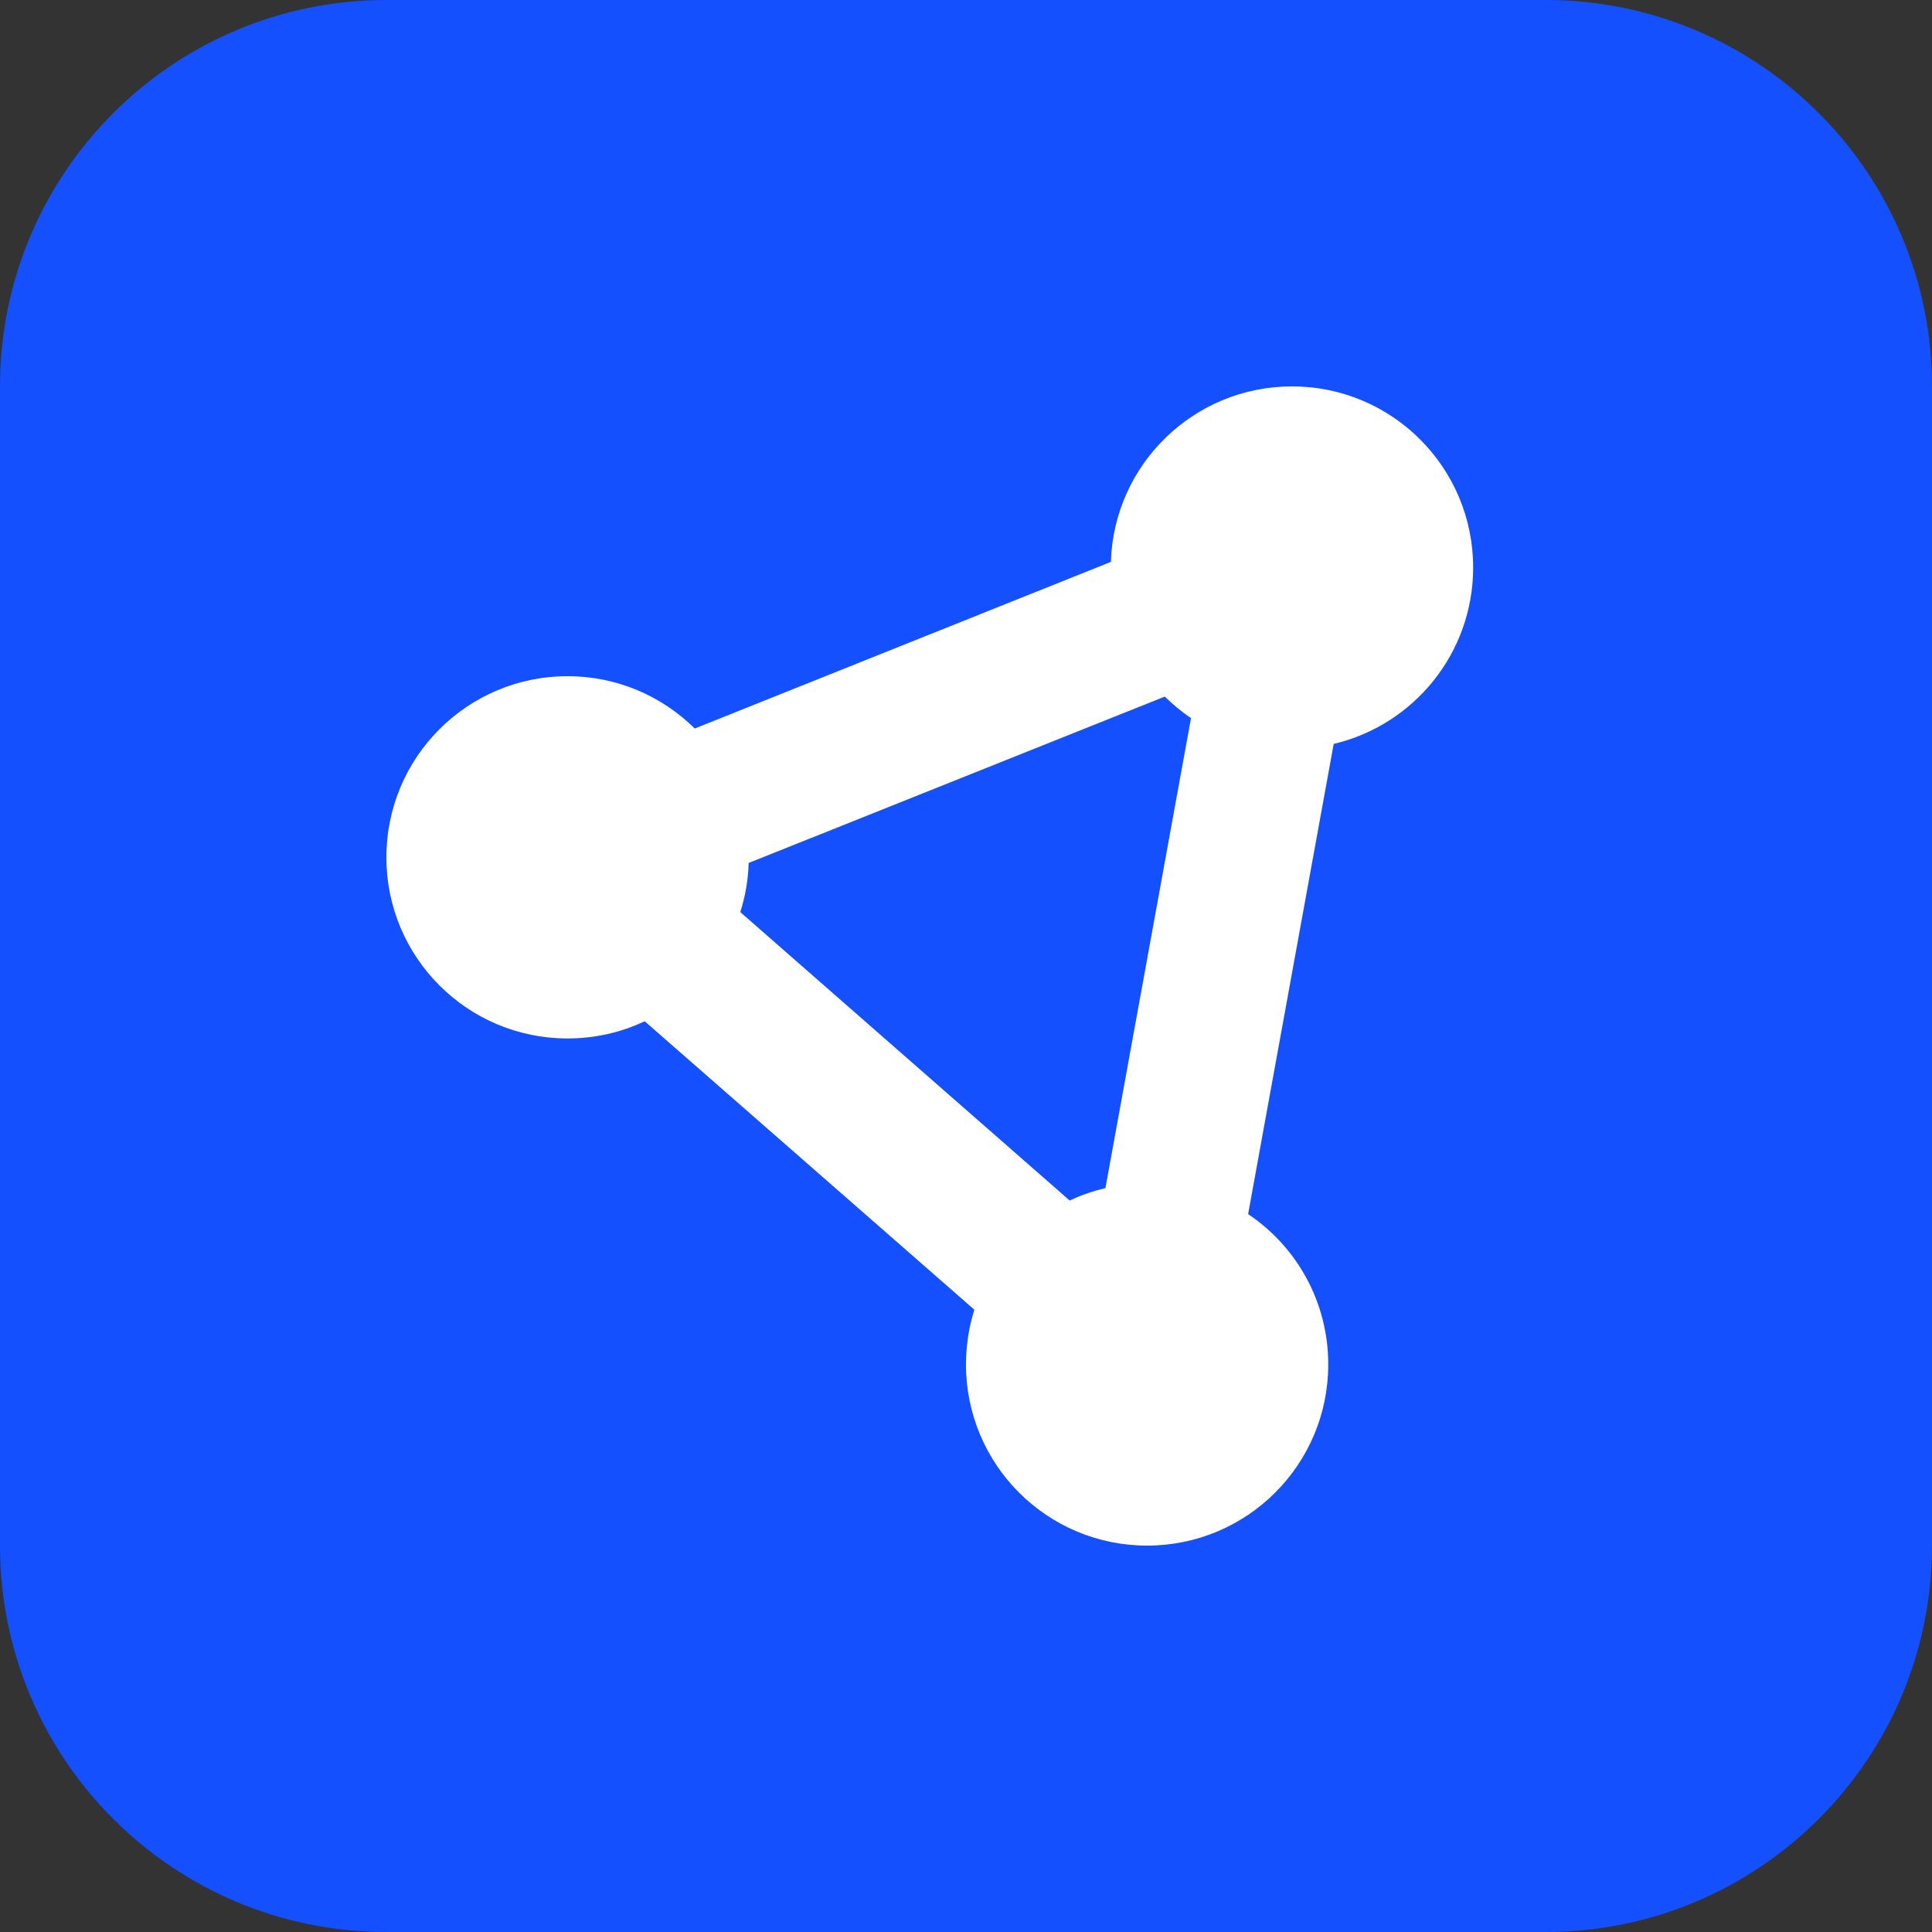
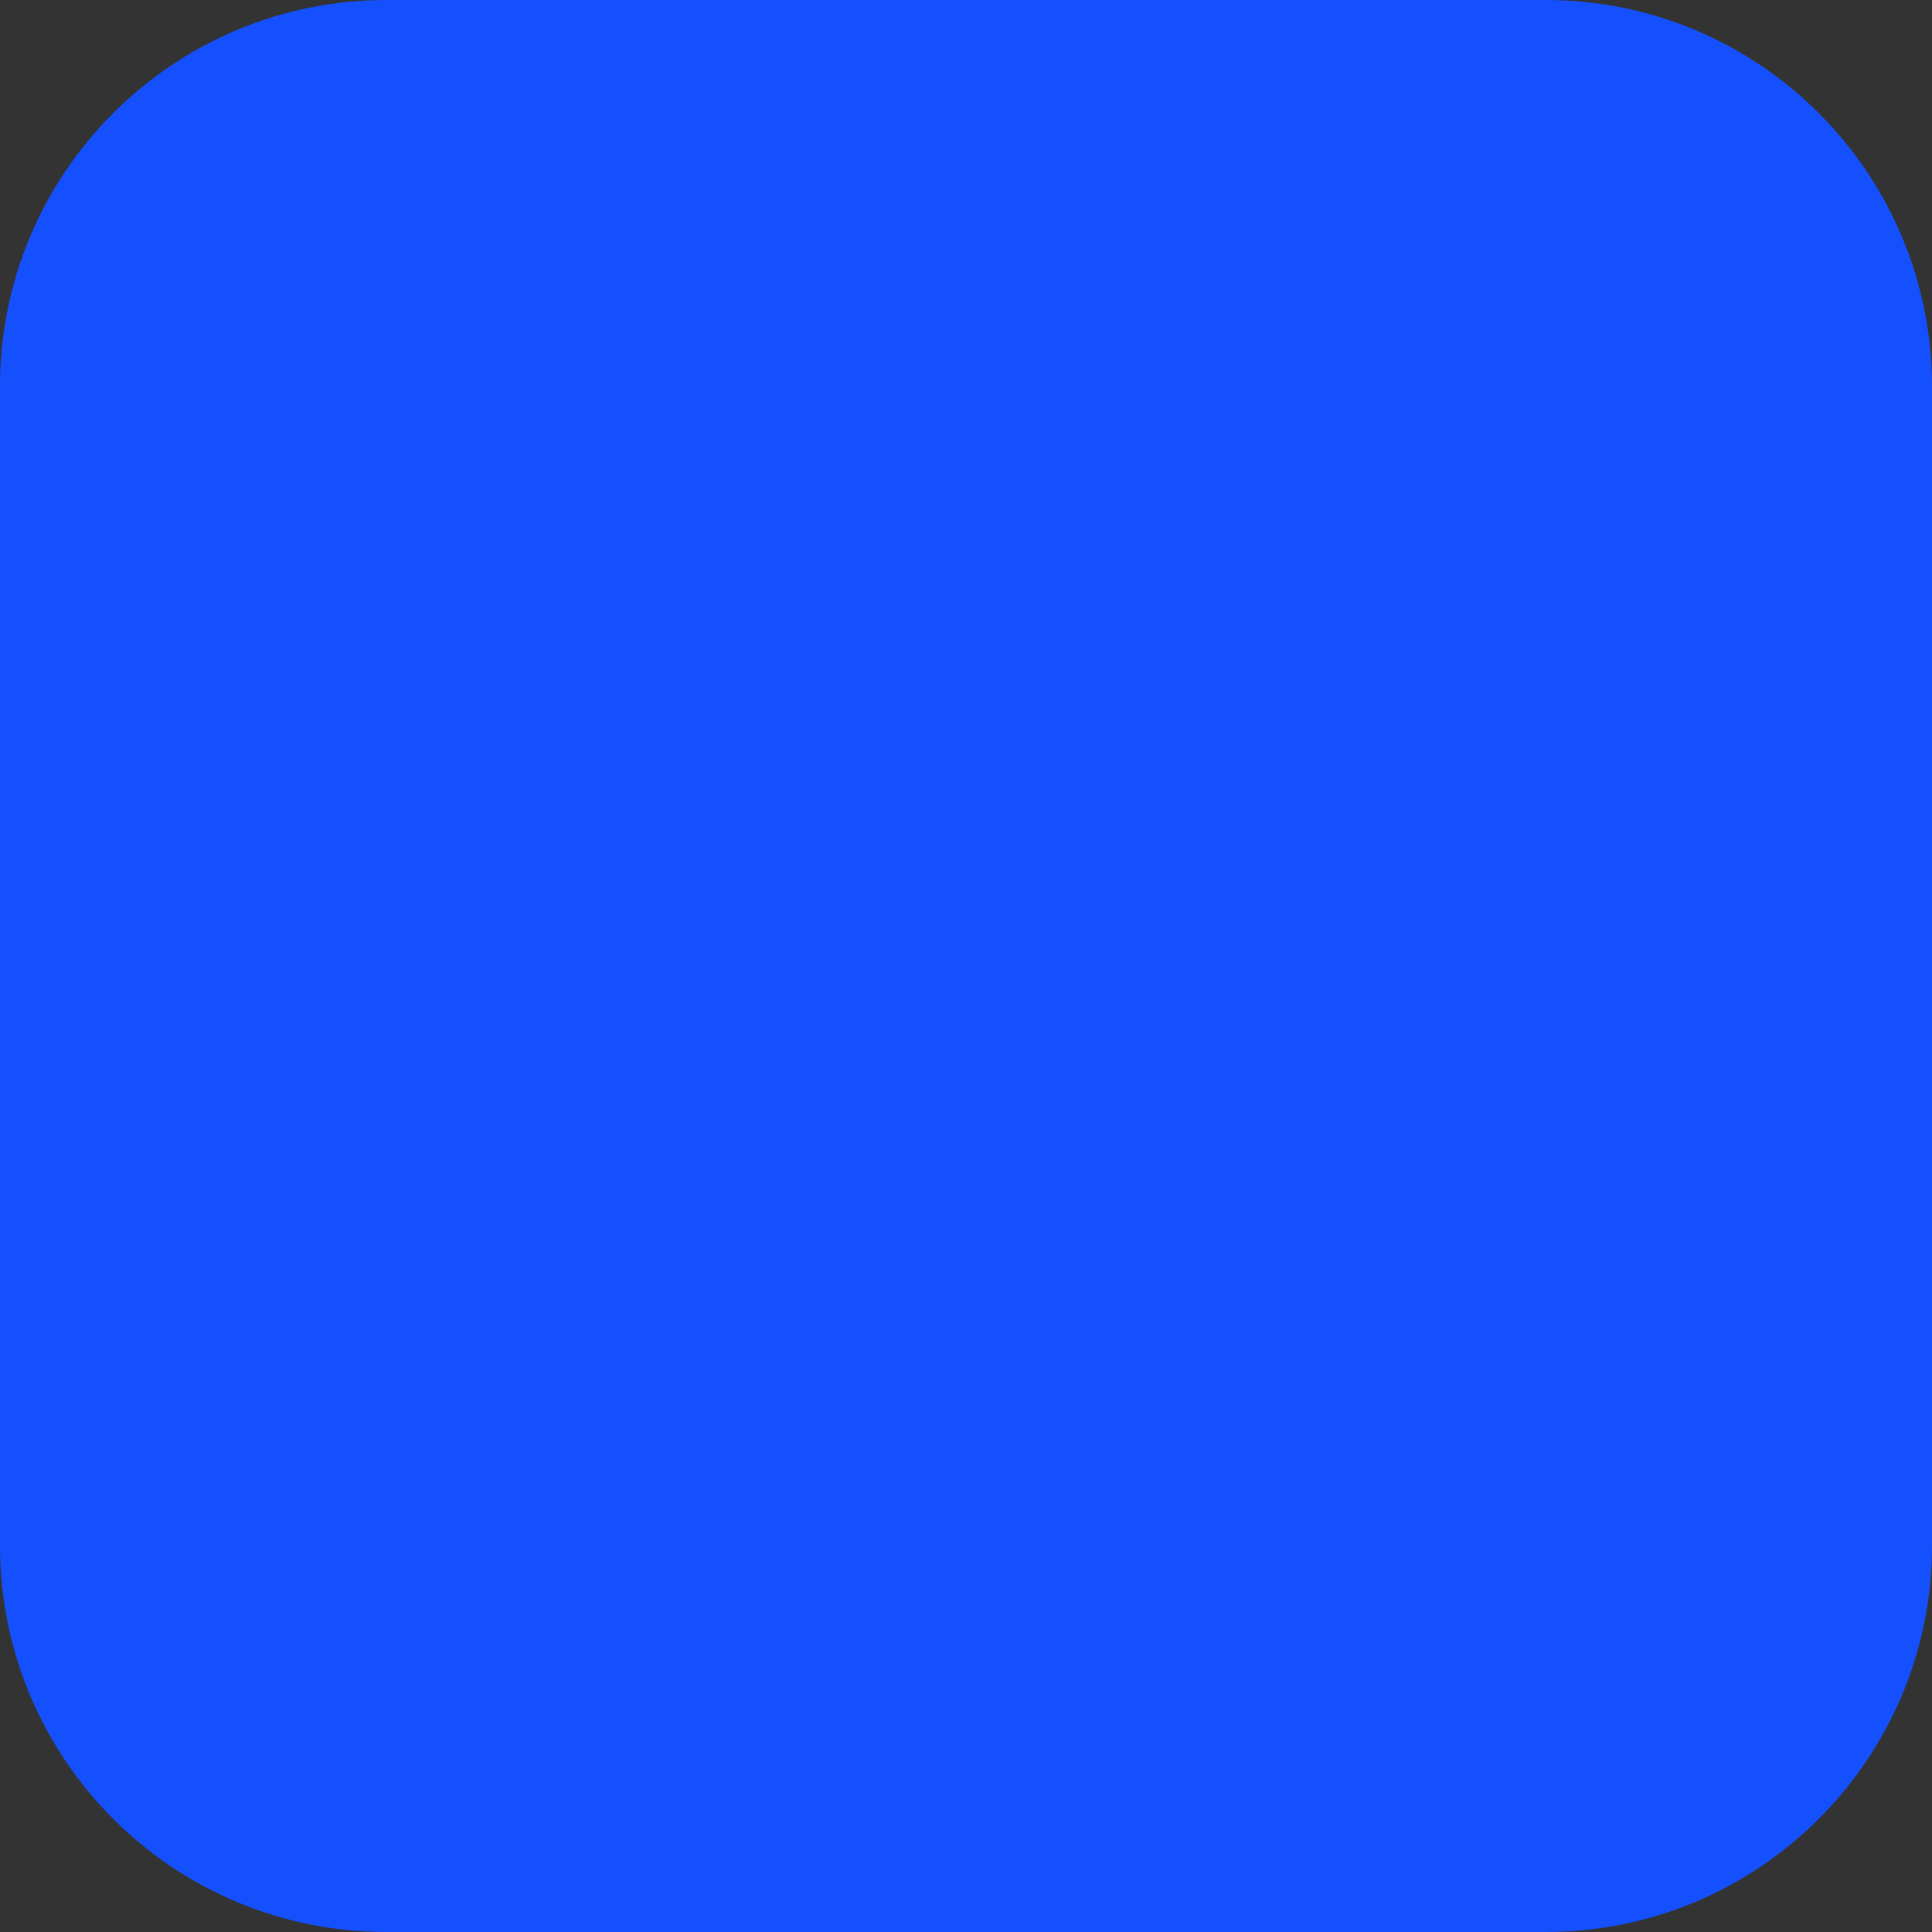
<svg xmlns="http://www.w3.org/2000/svg" width="40" height="40" viewBox="0 0 40 40" fill="none">
  <rect x="0" y="0" width="40" height="40" fill="#333333" stroke="none" />
  <path d="M0 8C0 3.582 3.582 0 8 0H32C36.418 0 40 3.582 40 8V32C40 36.418 36.418 40 32 40H8C3.582 40 0 36.418 0 32V8Z" fill="#1550FF" />
-   <path d="M27.613 15.402C29.267 15.012 30.5 13.527 30.5 11.75C30.5 9.678 28.822 8 26.75 8C24.716 8 23.061 9.617 23 11.633L14.384 15.083C13.705 14.412 12.777 14 11.75 14C9.678 14 8 15.678 8 17.75C8 19.822 9.678 21.5 11.75 21.5C12.322 21.5 12.866 21.373 13.348 21.144L20.173 27.116C20.061 27.472 20 27.856 20 28.25C20 30.322 21.678 32 23.75 32C25.822 32 27.5 30.322 27.5 28.25C27.5 26.952 26.844 25.808 25.841 25.137L27.613 15.402ZM15.327 18.884C15.43 18.561 15.491 18.219 15.5 17.867L24.116 14.422C24.284 14.586 24.462 14.736 24.659 14.867L22.887 24.598C22.63 24.659 22.381 24.744 22.147 24.856L15.327 18.884Z" fill="white" />
</svg>